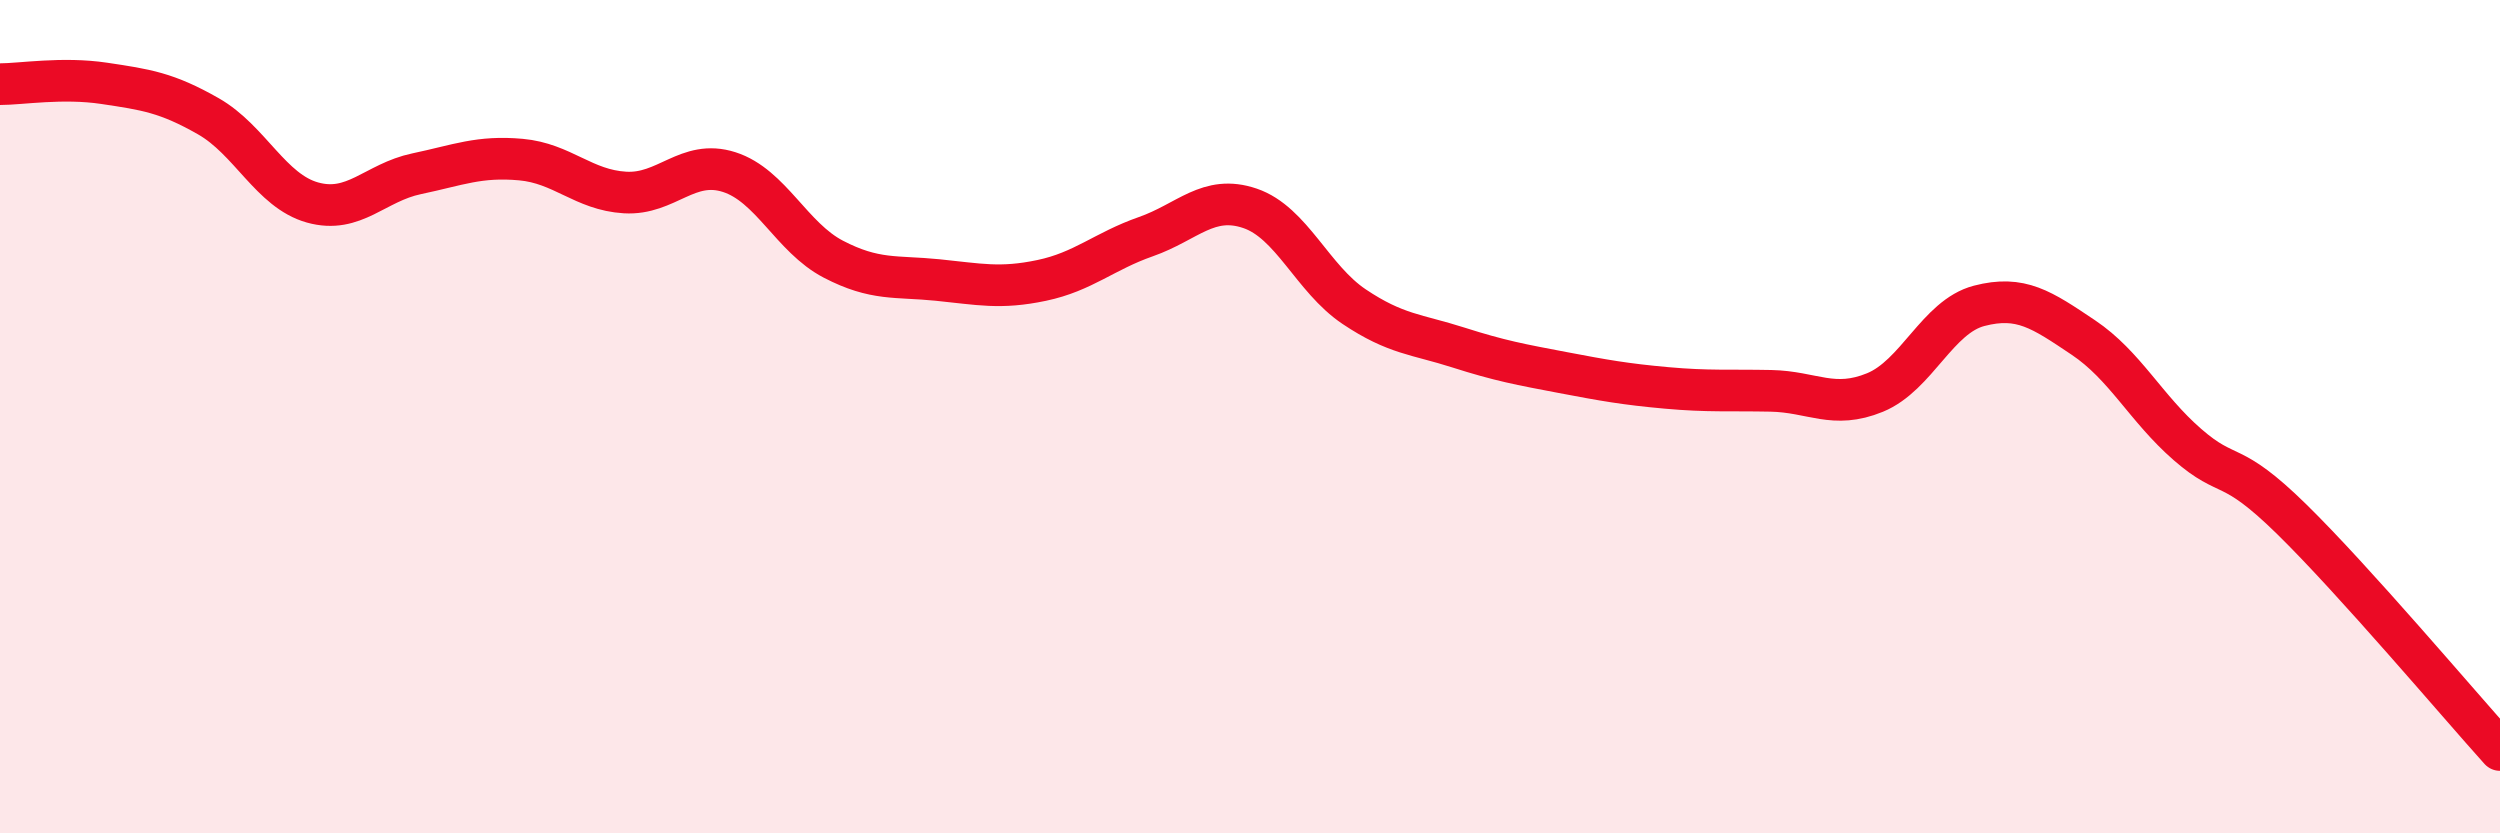
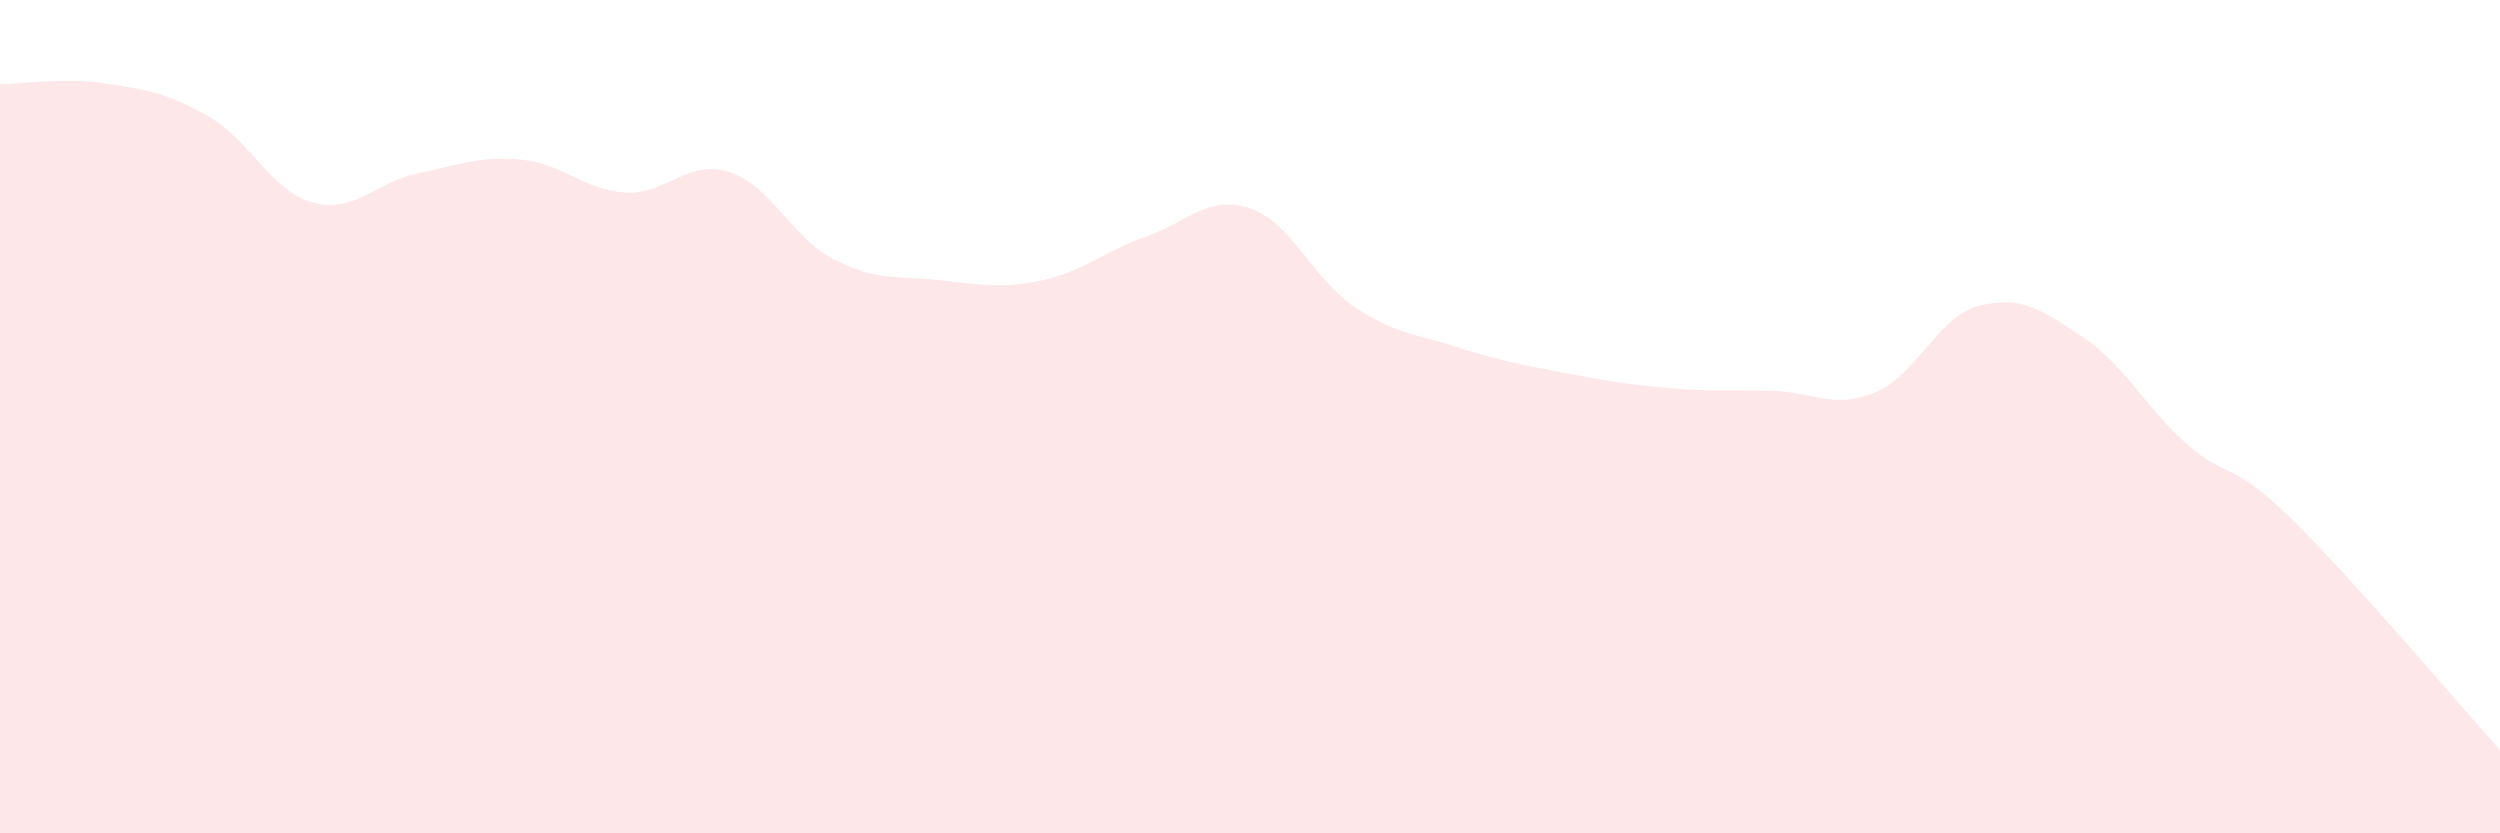
<svg xmlns="http://www.w3.org/2000/svg" width="60" height="20" viewBox="0 0 60 20">
  <path d="M 0,2.02 C 0.5,2.02 1.5,1.85 2.5,2 C 3.5,2.15 4,2.22 5,2.79 C 6,3.36 6.5,4.58 7.5,4.86 C 8.5,5.14 9,4.38 10,4.17 C 11,3.96 11.5,3.74 12.5,3.83 C 13.5,3.92 14,4.56 15,4.62 C 16,4.68 16.5,3.81 17.5,4.13 C 18.5,4.45 19,5.7 20,6.22 C 21,6.74 21.5,6.62 22.5,6.72 C 23.5,6.82 24,6.94 25,6.73 C 26,6.52 26.5,6.03 27.5,5.68 C 28.5,5.33 29,4.66 30,5 C 31,5.34 31.5,6.69 32.5,7.36 C 33.5,8.03 34,8.02 35,8.34 C 36,8.66 36.5,8.75 37.5,8.94 C 38.5,9.13 39,9.22 40,9.31 C 41,9.4 41.5,9.36 42.5,9.38 C 43.5,9.4 44,9.83 45,9.42 C 46,9.01 46.5,7.6 47.5,7.34 C 48.5,7.08 49,7.43 50,8.1 C 51,8.77 51.5,9.8 52.5,10.67 C 53.5,11.54 53.5,10.99 55,12.46 C 56.5,13.93 59,16.89 60,18L60 20L0 20Z" fill="#EB0A25" opacity="0.1" stroke-linecap="round" stroke-linejoin="round" />
-   <path d="M 0,2.02 C 0.5,2.02 1.5,1.85 2.5,2 C 3.5,2.15 4,2.22 5,2.79 C 6,3.36 6.5,4.58 7.5,4.86 C 8.5,5.14 9,4.38 10,4.17 C 11,3.96 11.5,3.74 12.5,3.83 C 13.5,3.92 14,4.56 15,4.62 C 16,4.68 16.5,3.81 17.5,4.13 C 18.5,4.45 19,5.7 20,6.22 C 21,6.74 21.5,6.62 22.5,6.72 C 23.5,6.82 24,6.94 25,6.73 C 26,6.52 26.5,6.03 27.5,5.68 C 28.5,5.33 29,4.66 30,5 C 31,5.34 31.5,6.69 32.5,7.36 C 33.5,8.03 34,8.02 35,8.34 C 36,8.66 36.5,8.75 37.5,8.94 C 38.5,9.13 39,9.22 40,9.31 C 41,9.4 41.5,9.36 42.5,9.38 C 43.5,9.4 44,9.83 45,9.42 C 46,9.01 46.5,7.6 47.5,7.34 C 48.5,7.08 49,7.43 50,8.1 C 51,8.77 51.5,9.8 52.5,10.67 C 53.5,11.54 53.5,10.99 55,12.46 C 56.5,13.93 59,16.89 60,18" stroke="#EB0A25" stroke-width="1" fill="none" stroke-linecap="round" stroke-linejoin="round" />
</svg>